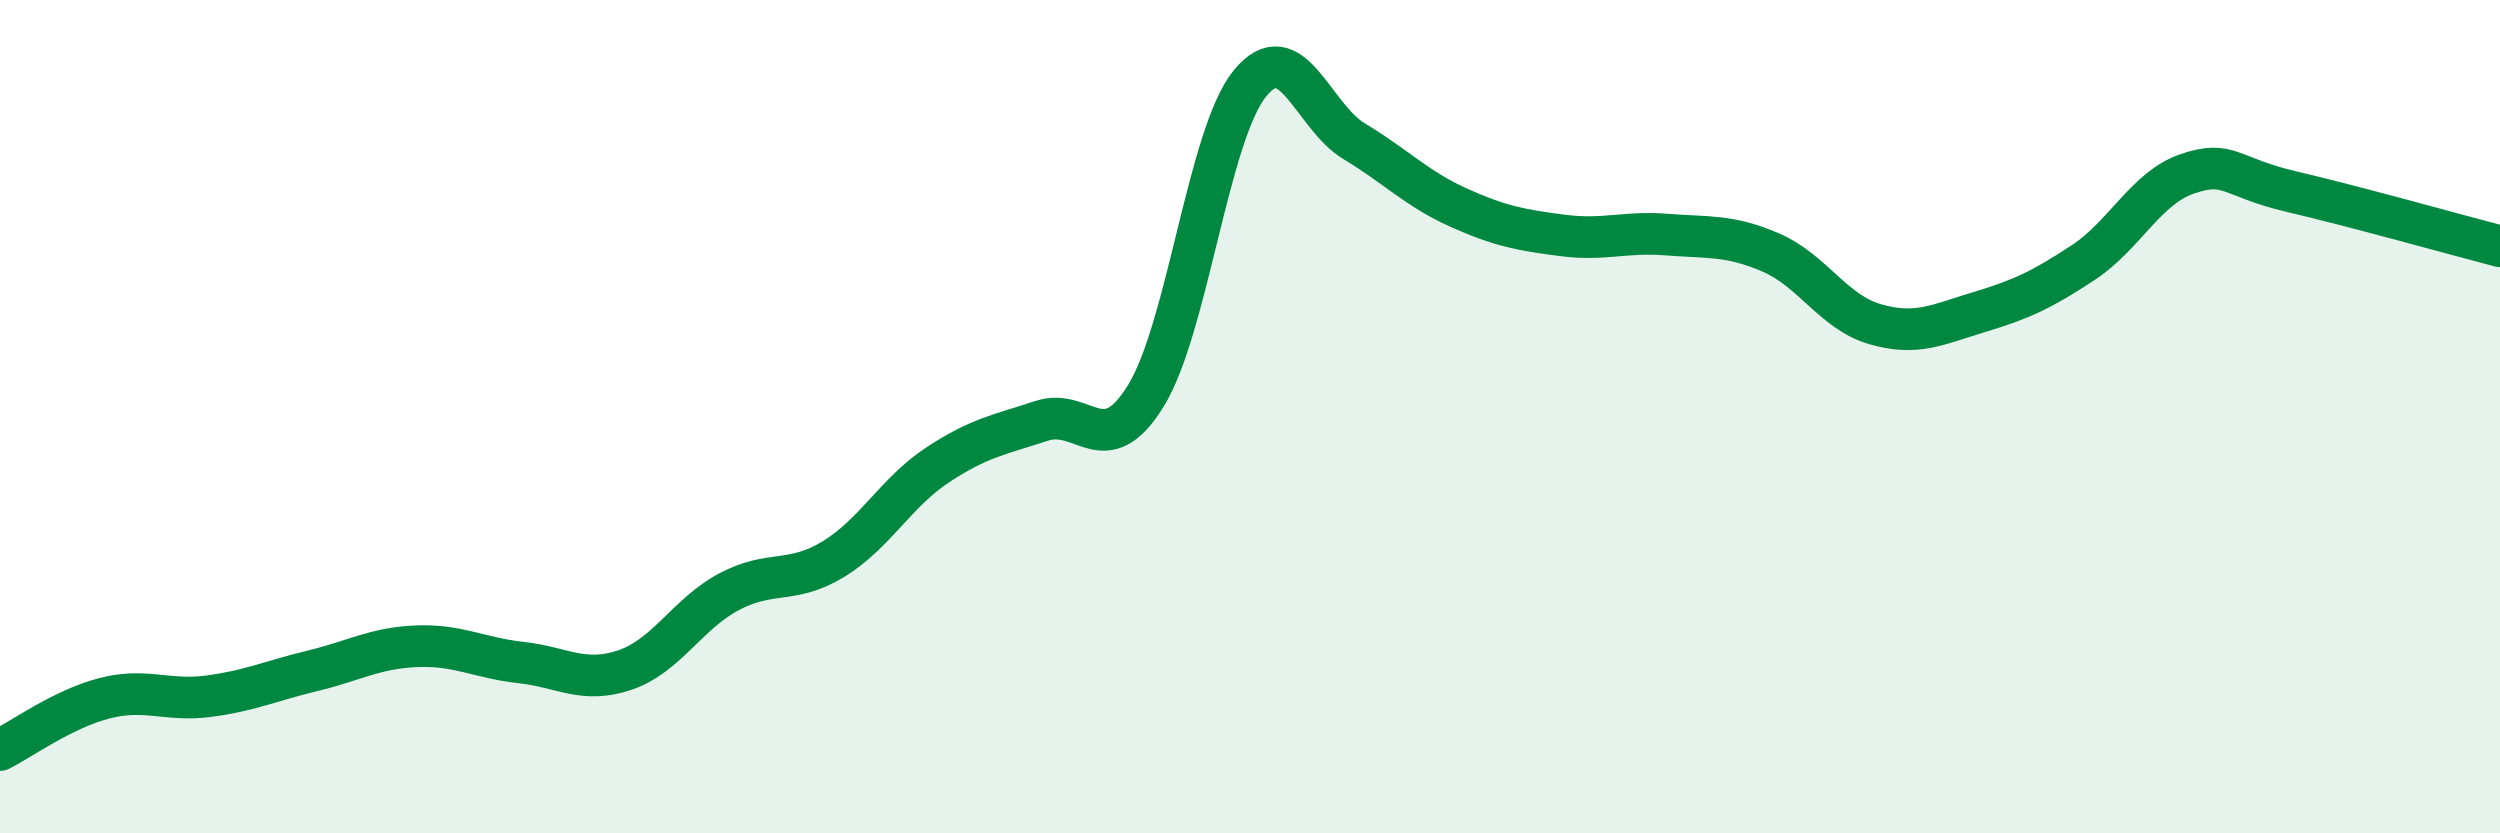
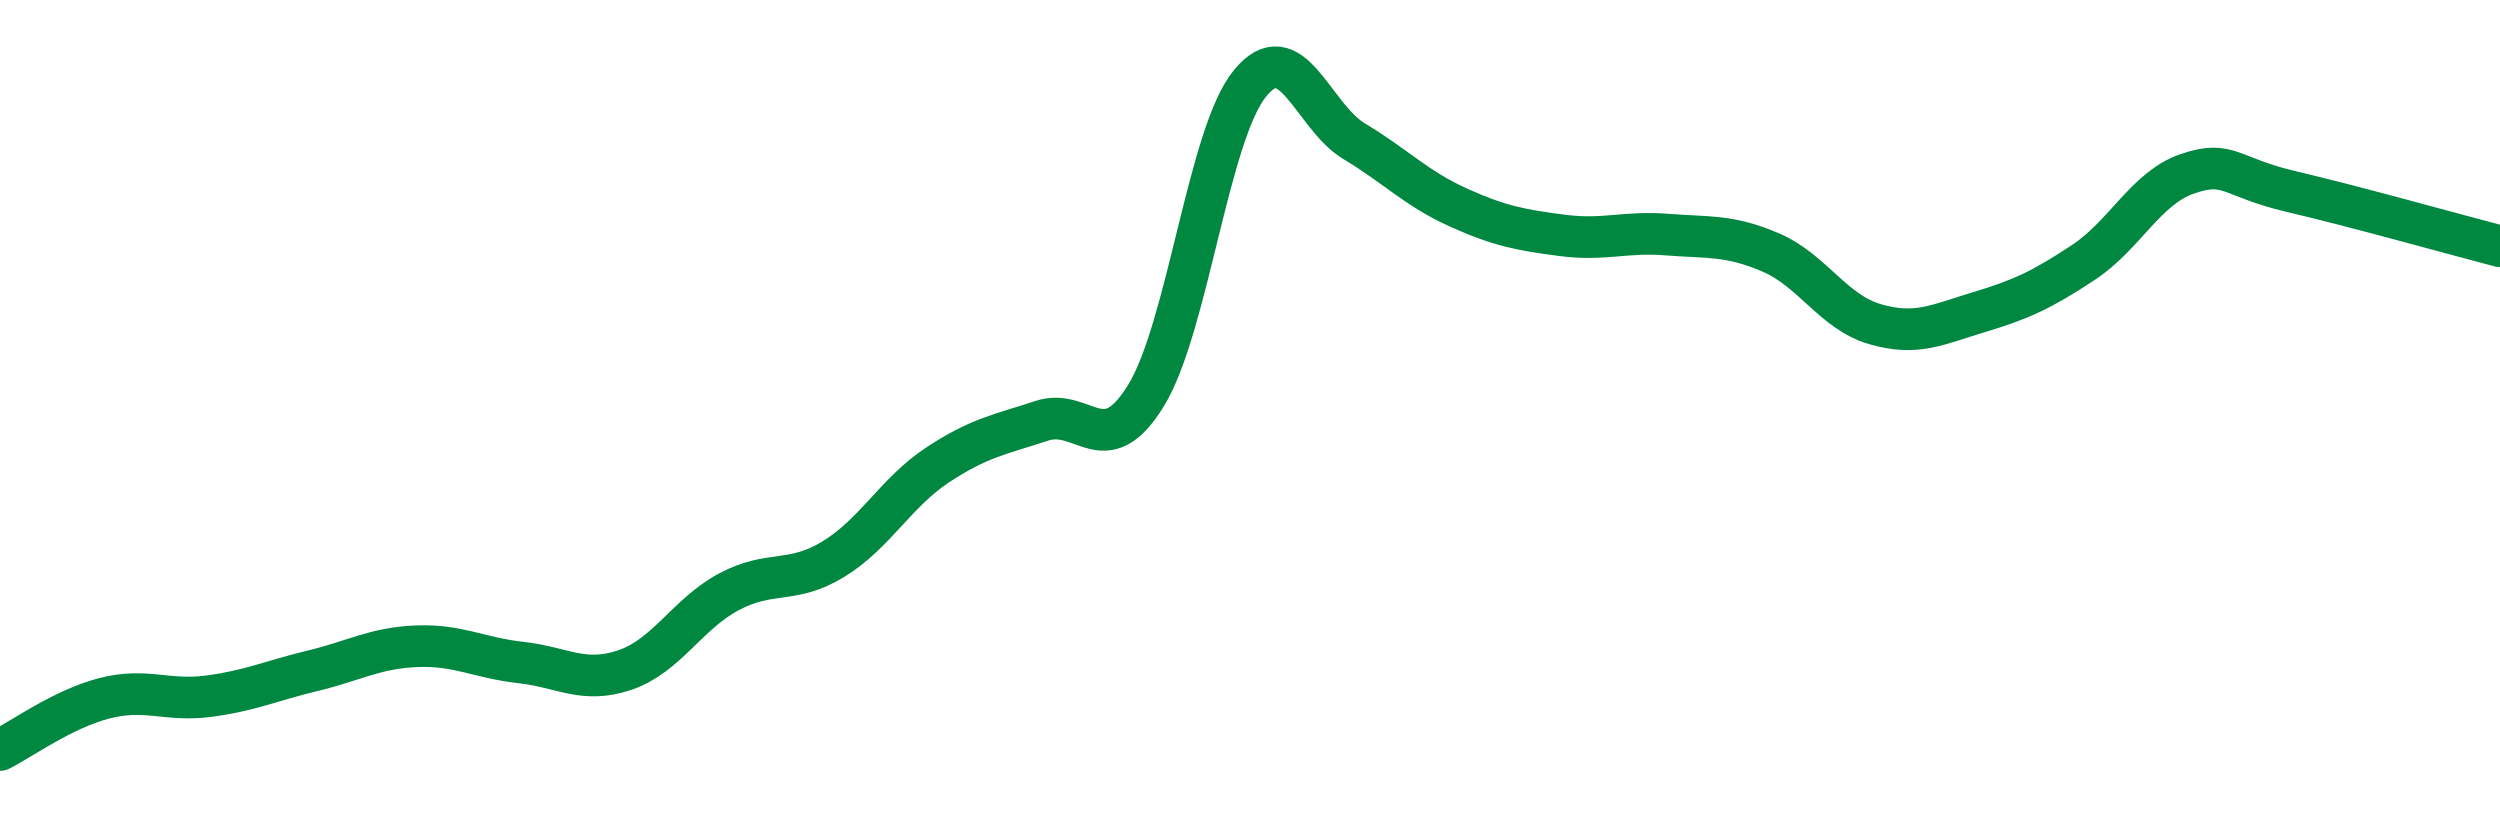
<svg xmlns="http://www.w3.org/2000/svg" width="60" height="20" viewBox="0 0 60 20">
-   <path d="M 0,18 C 0.5,17.75 1.5,17.02 2.5,16.76 C 3.5,16.5 4,16.84 5,16.71 C 6,16.58 6.5,16.34 7.5,16.1 C 8.5,15.86 9,15.55 10,15.51 C 11,15.47 11.5,15.79 12.5,15.9 C 13.5,16.01 14,16.42 15,16.08 C 16,15.74 16.5,14.73 17.5,14.2 C 18.5,13.67 19,14.03 20,13.42 C 21,12.81 21.5,11.82 22.5,11.16 C 23.5,10.5 24,10.43 25,10.1 C 26,9.77 26.5,11.12 27.5,9.5 C 28.5,7.88 29,3.22 30,2 C 31,0.78 31.5,2.79 32.5,3.39 C 33.5,3.99 34,4.53 35,4.98 C 36,5.43 36.5,5.52 37.5,5.65 C 38.5,5.78 39,5.55 40,5.63 C 41,5.71 41.5,5.63 42.5,6.06 C 43.5,6.49 44,7.49 45,7.78 C 46,8.07 46.5,7.79 47.5,7.49 C 48.5,7.19 49,6.96 50,6.3 C 51,5.64 51.5,4.51 52.5,4.17 C 53.5,3.83 53.5,4.25 55,4.6 C 56.5,4.95 59,5.65 60,5.91L60 20L0 20Z" fill="#008740" opacity="0.1" stroke-linecap="round" stroke-linejoin="round" />
  <path d="M 0,18 C 0.5,17.75 1.5,17.02 2.5,16.76 C 3.5,16.5 4,16.84 5,16.71 C 6,16.58 6.5,16.34 7.5,16.1 C 8.5,15.86 9,15.55 10,15.51 C 11,15.47 11.5,15.79 12.5,15.9 C 13.5,16.01 14,16.42 15,16.08 C 16,15.74 16.5,14.73 17.5,14.2 C 18.5,13.67 19,14.03 20,13.42 C 21,12.81 21.5,11.82 22.5,11.16 C 23.5,10.5 24,10.43 25,10.1 C 26,9.77 26.5,11.12 27.5,9.5 C 28.5,7.88 29,3.22 30,2 C 31,0.78 31.5,2.79 32.5,3.39 C 33.5,3.99 34,4.53 35,4.98 C 36,5.43 36.5,5.52 37.5,5.65 C 38.5,5.78 39,5.55 40,5.63 C 41,5.71 41.5,5.63 42.5,6.06 C 43.5,6.49 44,7.49 45,7.78 C 46,8.07 46.5,7.79 47.5,7.49 C 48.5,7.19 49,6.96 50,6.3 C 51,5.64 51.5,4.51 52.5,4.17 C 53.5,3.83 53.5,4.25 55,4.6 C 56.5,4.95 59,5.65 60,5.91" stroke="#008740" stroke-width="1" fill="none" stroke-linecap="round" stroke-linejoin="round" />
</svg>